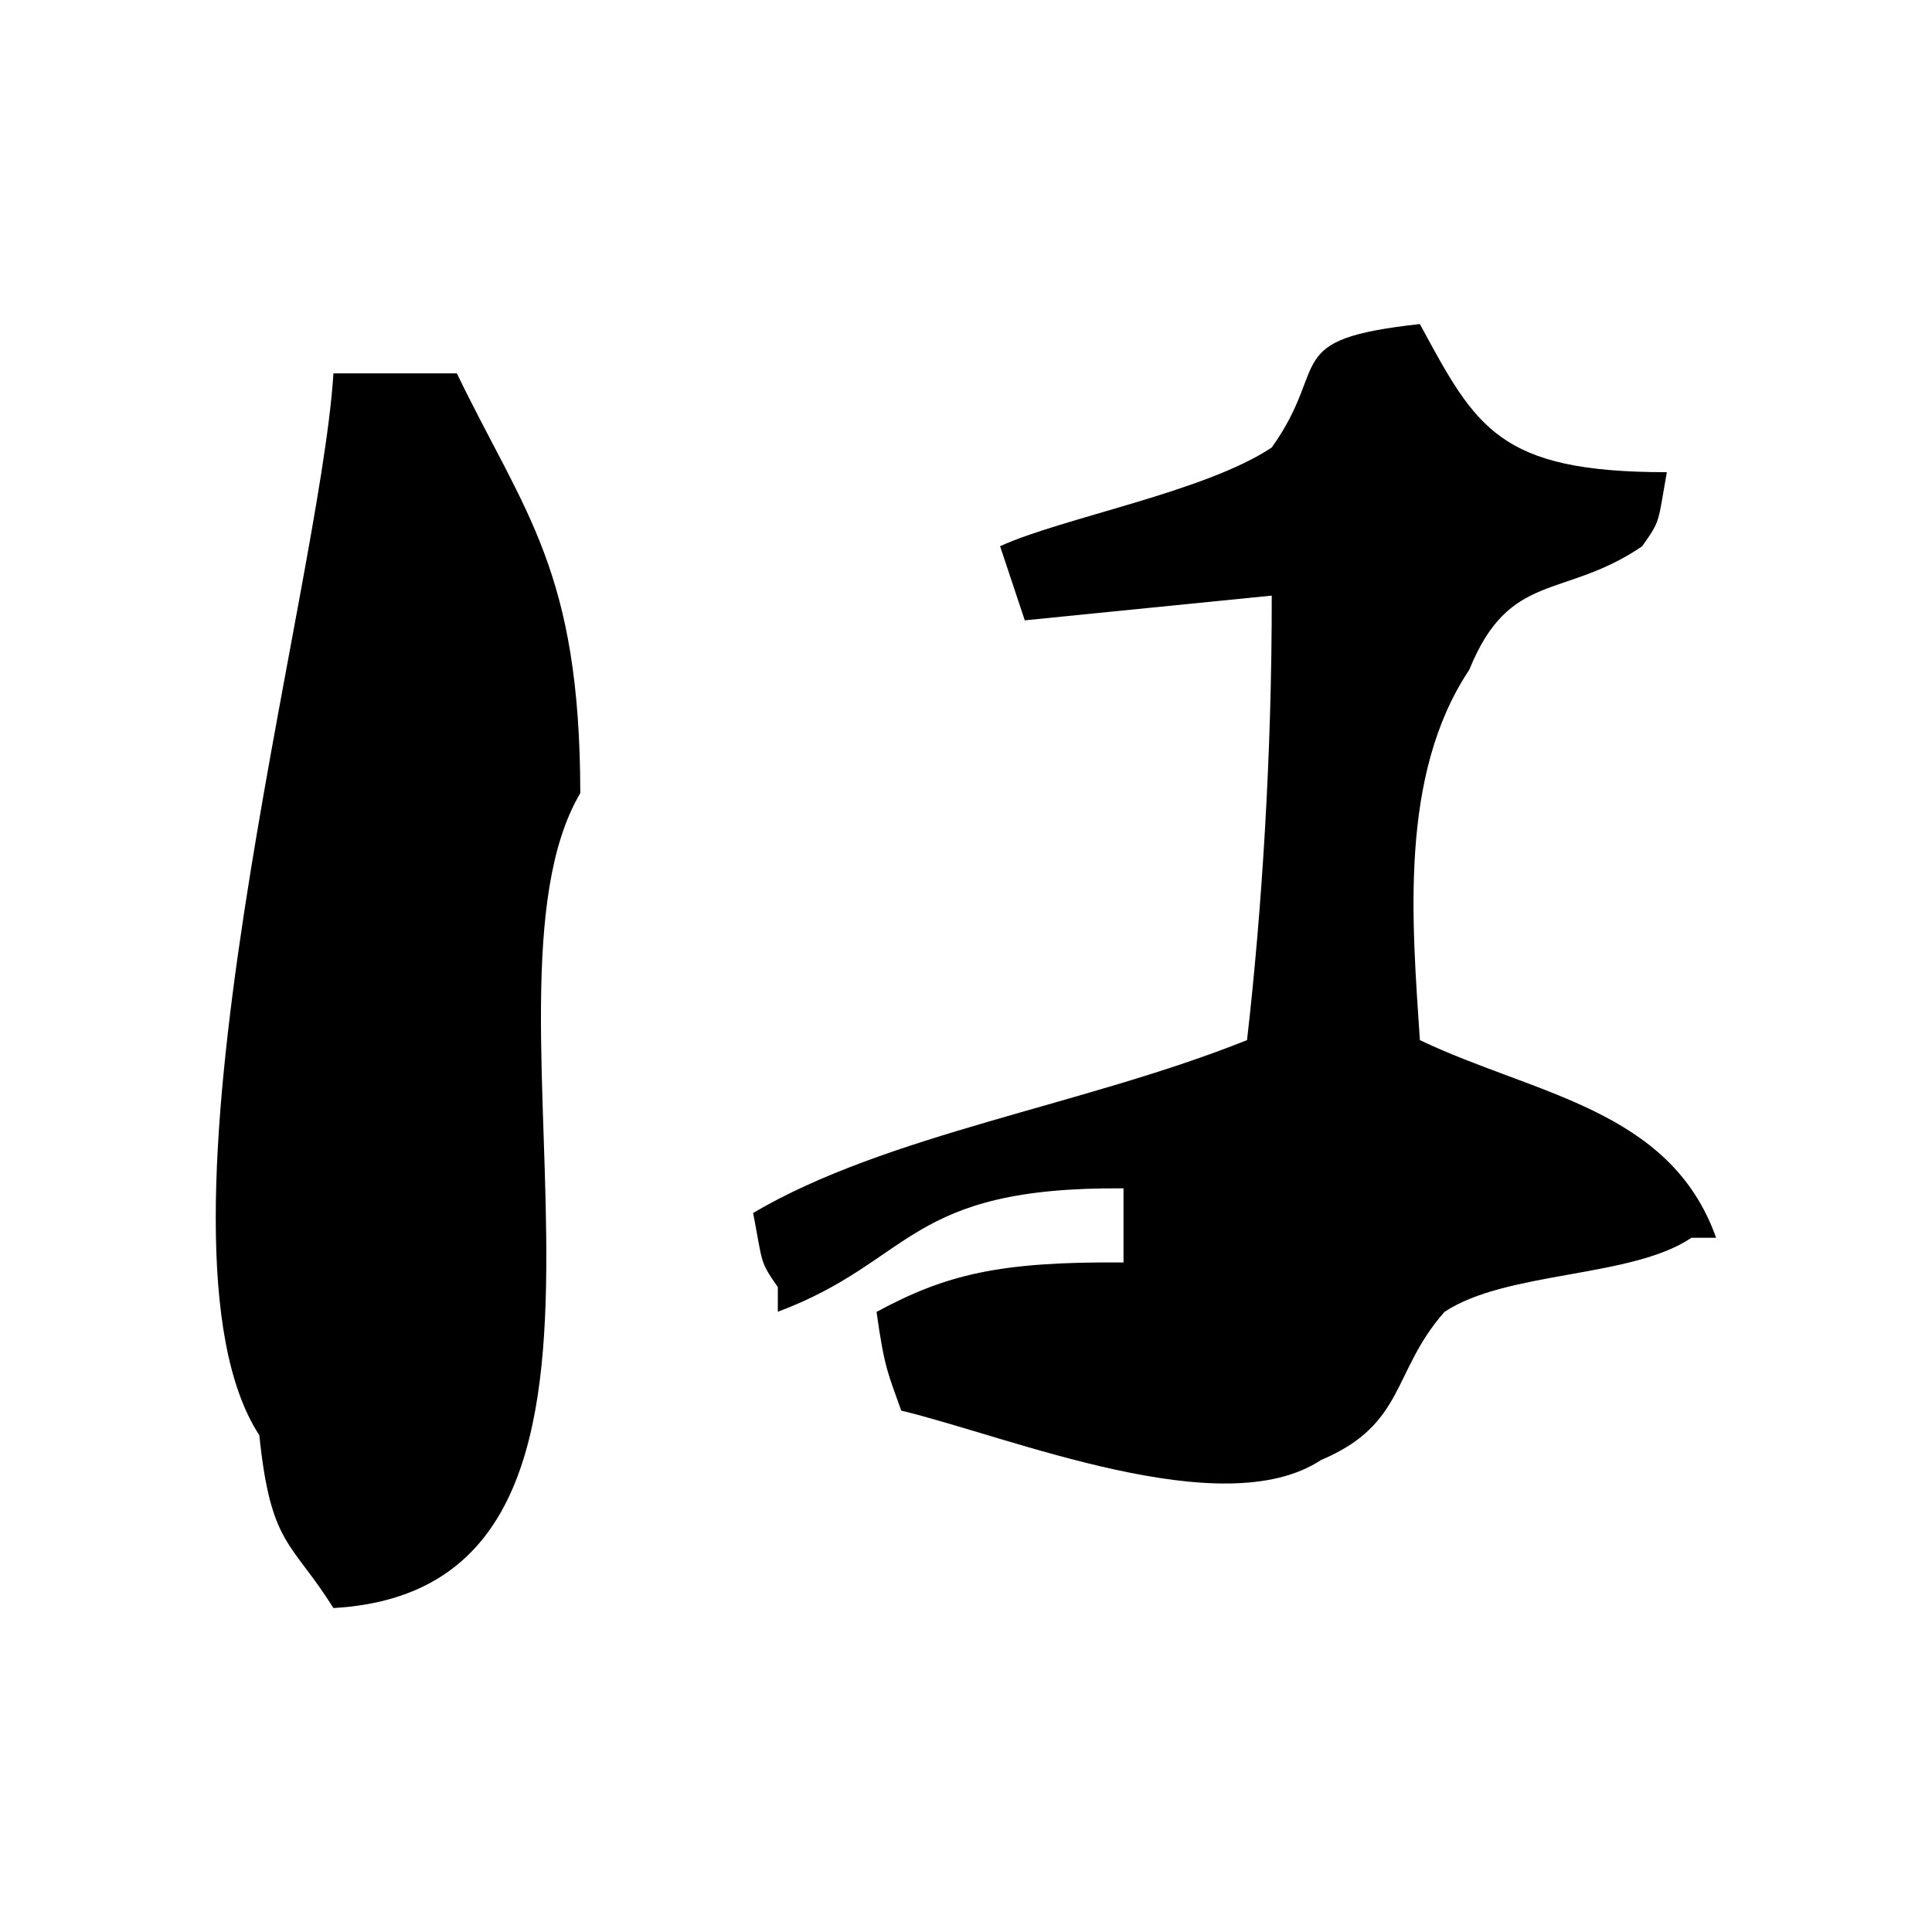
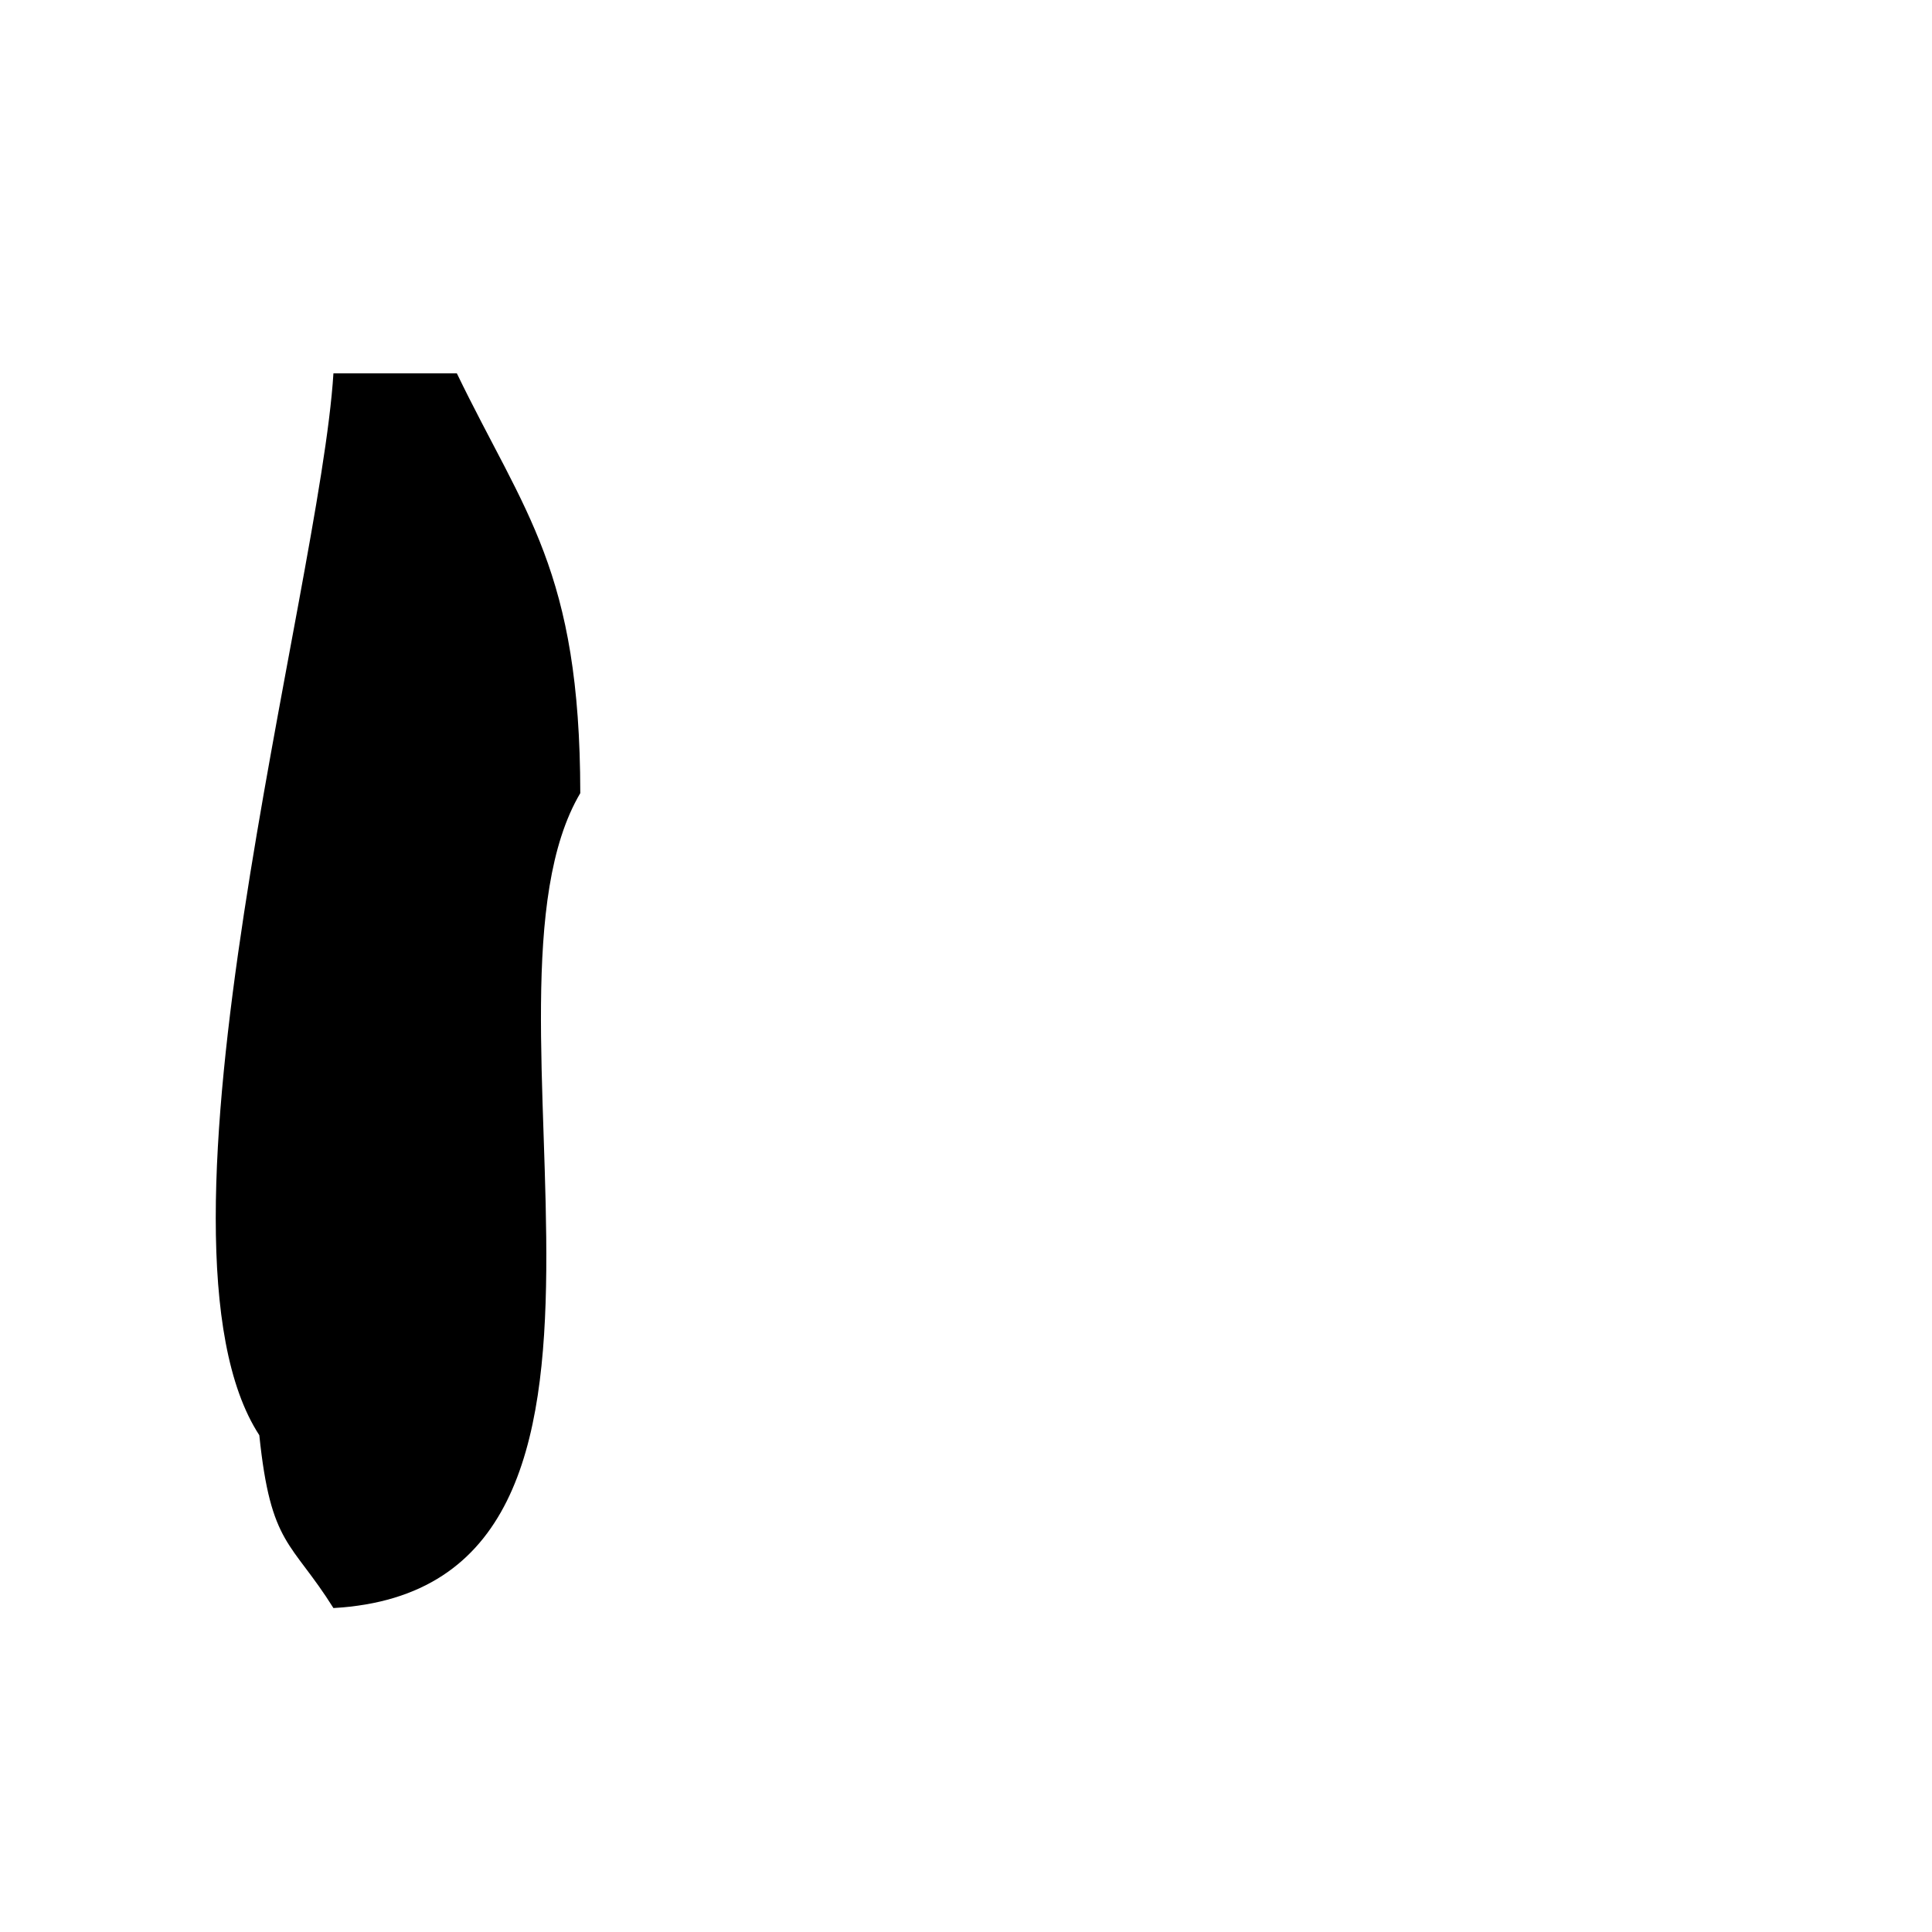
<svg xmlns="http://www.w3.org/2000/svg" version="1.1" id="レイヤー_1" x="0px" y="0px" viewBox="0 0 181.42 181.42" style="enable-background:new 0 0 181.42 181.42;" xml:space="preserve">
  <style type="text/css">
	.st0{fill-rule:evenodd;clip-rule:evenodd;}
</style>
  <g>
    <g>
-       <path class="st0" d="M133.33,97.67c-0.73-11.1-1.97-24.87,4.64-34.78c3.79-9.35,8.84-6.57,16.23-11.59    c1.76-2.49,1.46-2.14,2.32-6.96c-15.81,0-17.91-4.16-23.19-13.91c-13.22,1.45-8.33,3.77-13.91,11.59    c-6.24,4.17-19.67,6.6-25.51,9.27c0.77,2.32,1.55,4.64,2.32,6.96c7.73-0.77,15.46-1.55,23.19-2.32    c0.02,14.99-0.95,29.81-2.32,41.74c-15.37,6.15-33.78,8.81-46.38,16.23c0.92,4.76,0.58,4.47,2.32,6.96c0,0.77,0,1.55,0,2.32    c12.81-4.81,12.03-11.76,32.46-11.59c0,2.32,0,4.64,0,6.96c-11.68-0.1-16.68,1.13-23.19,4.64c0.75,5.35,1.08,5.76,2.32,9.27    c10.31,2.49,30.14,10.75,39.42,4.64c7.97-3.37,6.62-8.27,11.59-13.91c5.84-3.87,17.59-3.16,23.19-6.96c0.77,0,1.55,0,2.32,0    C156.83,104.09,144.1,102.81,133.33,97.67z" />
      <path class="st0" d="M54.49,74.48C54.47,53.54,49.25,48.2,42.9,35.06c-3.86,0-7.73,0-11.59,0c-1.27,20.49-18.81,81.52-6.96,99.71    c1.08,10.44,3,9.91,6.96,16.23C65.13,149.08,43.06,93.81,54.49,74.48z" />
    </g>
  </g>
</svg>